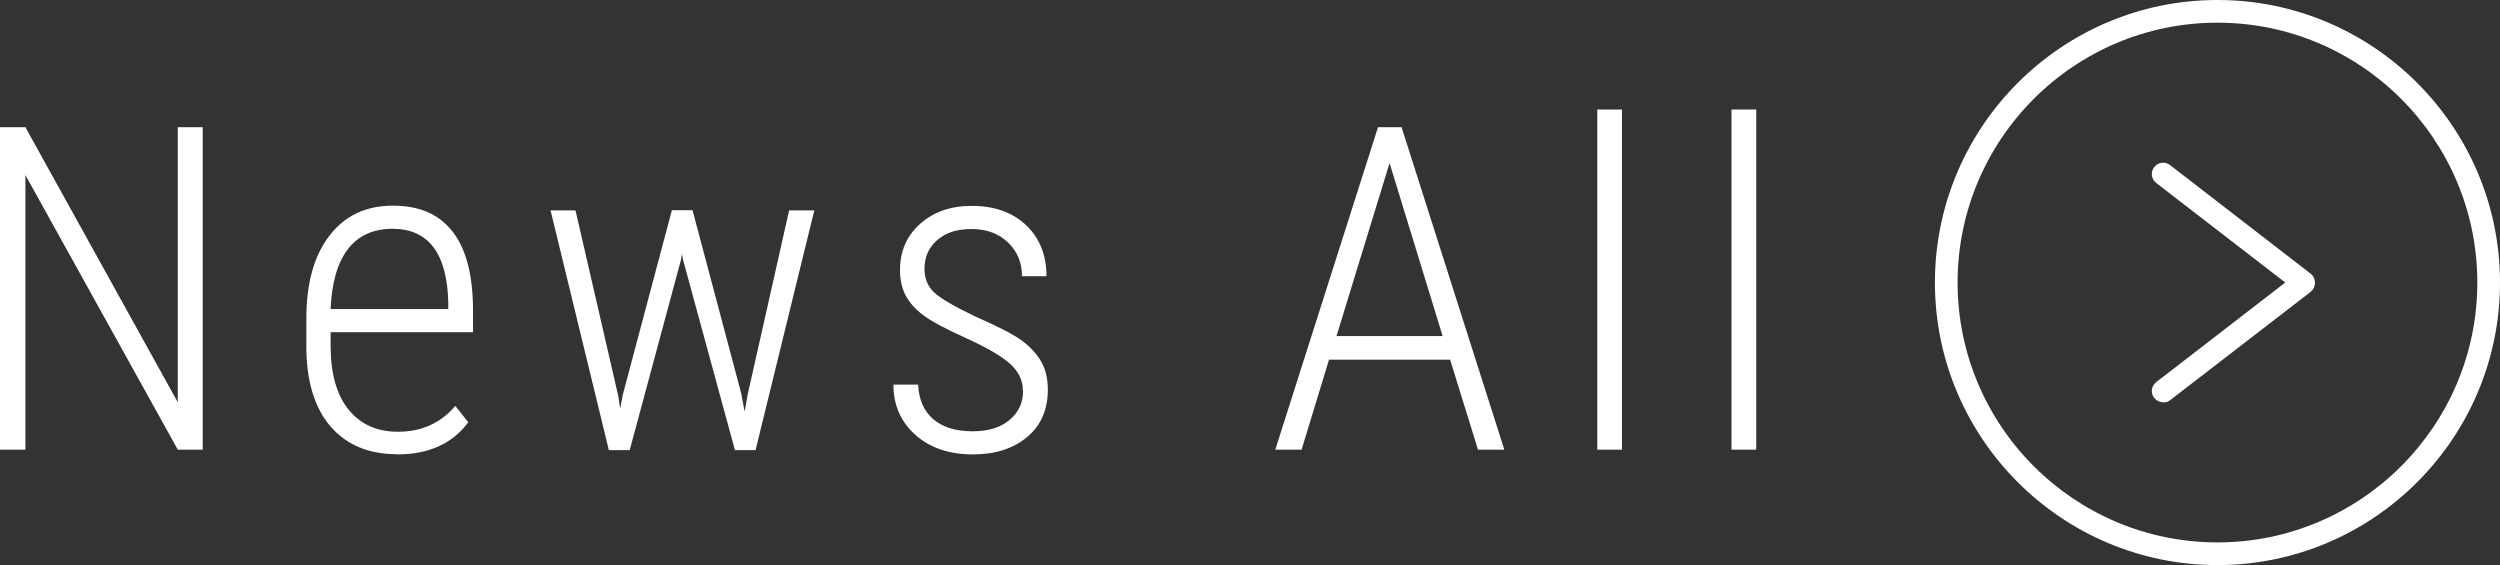
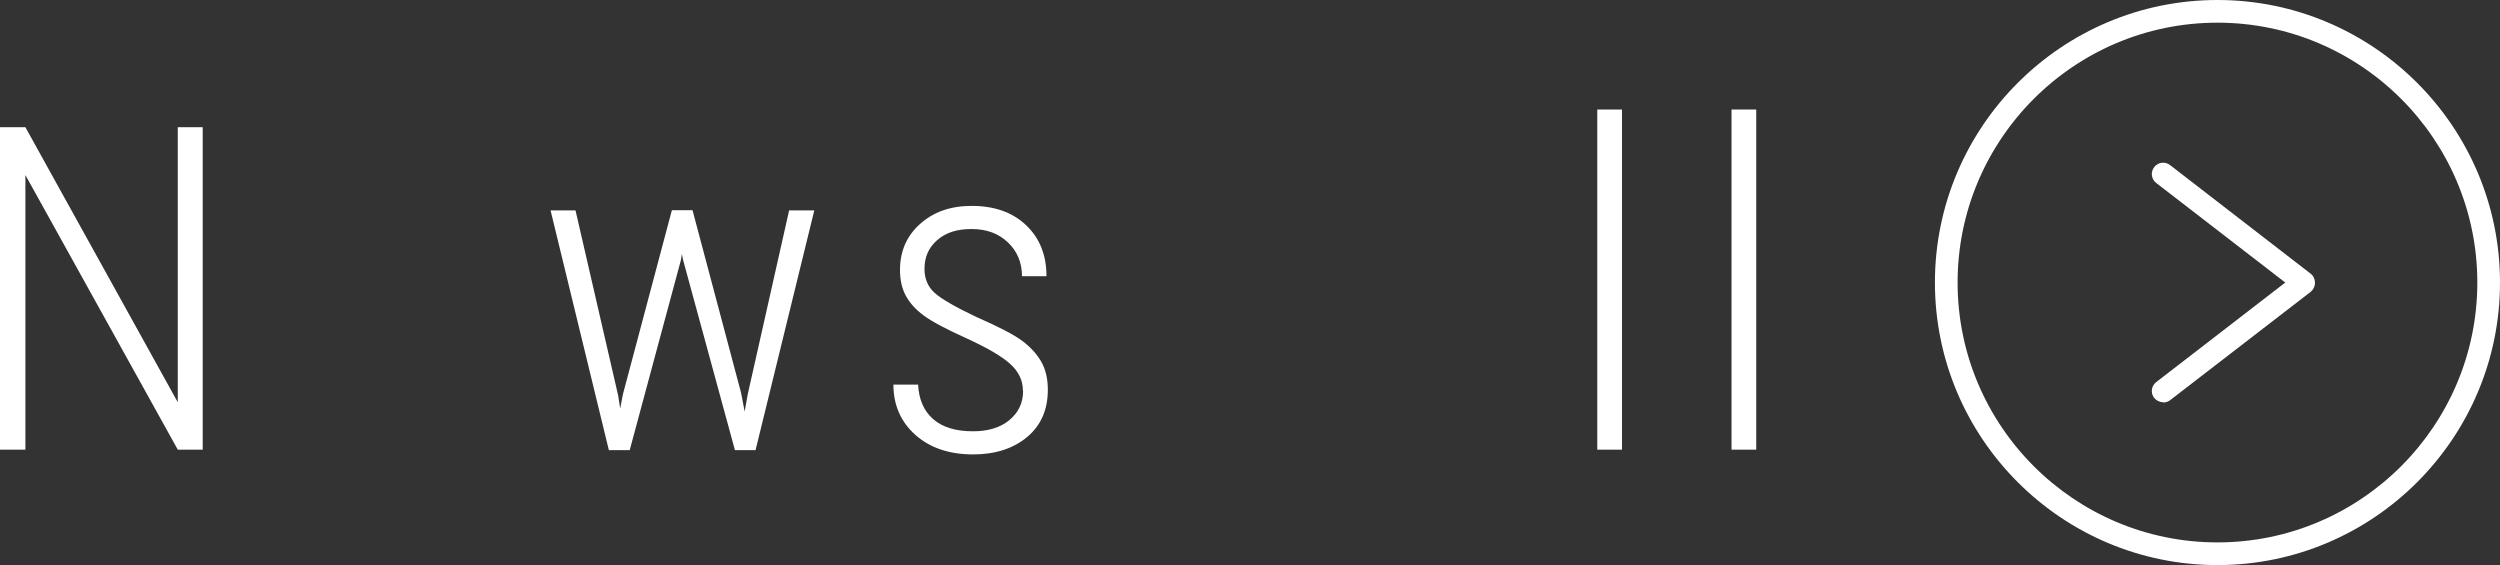
<svg xmlns="http://www.w3.org/2000/svg" id="_レイヤー_2" viewBox="0 0 110.25 24.92">
  <rect x="0" y="0" width="110.25" height="24.92" fill="#333333" stroke="none" />
  <defs>
    <style>.cls-1{fill:#fff;}</style>
  </defs>
  <g id="text">
    <g>
      <g>
        <path class="cls-1" d="M97.79,24.92c-6.87,0-12.46-5.59-12.46-12.46S90.92,0,97.79,0s12.46,5.59,12.46,12.46-5.59,12.46-12.46,12.46Zm0-23.92c-6.32,0-11.46,5.14-11.46,11.46s5.14,11.46,11.46,11.46,11.46-5.14,11.46-11.46-5.14-11.46-11.46-11.46Z" />
        <path class="cls-1" d="M95.4,17.74c-.15,0-.3-.07-.4-.19-.17-.22-.13-.53,.09-.7l5.69-4.39-5.69-4.39c-.22-.17-.26-.48-.09-.7,.17-.22,.48-.26,.7-.09l6.2,4.79c.12,.09,.19,.24,.19,.4s-.07,.3-.19,.4l-6.2,4.78c-.09,.07-.2,.1-.31,.1Z" />
      </g>
      <g>
        <path class="cls-1" d="M8.95,19.83h-1.11L1.12,7.72v12.11H0V5.61H1.12l6.72,12.13V5.61h1.1v14.22Z" />
-         <path class="cls-1" d="M17.5,20.03c-1.24,0-2.22-.41-2.92-1.22s-1.06-1.97-1.07-3.48v-1.29c0-1.55,.34-2.77,1.02-3.65s1.61-1.32,2.79-1.32,2.02,.37,2.62,1.12,.91,1.89,.92,3.44v1.02h-6.28v.6c0,1.21,.26,2.15,.78,2.8s1.25,.99,2.19,.99c1.04,0,1.88-.38,2.53-1.14l.57,.72c-.69,.94-1.74,1.42-3.14,1.42Zm-.19-9.94c-.85,0-1.51,.3-1.97,.9s-.71,1.48-.76,2.64h5.19v-.28c-.05-2.17-.87-3.26-2.46-3.26Z" />
        <path class="cls-1" d="M27.26,17.43l.09,.59,.12-.63,2.16-8.12h.91l2.14,8.05,.16,.83,.13-.74,1.83-8.13h1.11l-2.59,10.57h-.91l-2.29-8.4-.05-.25-.04,.26-2.26,8.39h-.92l-2.57-10.57h1.1l1.88,8.16Z" />
        <path class="cls-1" d="M45.11,17.23c0-.46-.19-.85-.57-1.19-.38-.34-1.02-.71-1.92-1.12s-1.53-.74-1.89-1.01-.62-.56-.79-.88-.25-.7-.25-1.13c0-.81,.29-1.49,.88-2.02s1.34-.8,2.28-.8c1,0,1.8,.28,2.4,.85s.9,1.32,.9,2.25h-1.08c0-.6-.21-1.1-.62-1.49s-.94-.59-1.6-.59-1.14,.16-1.52,.49-.56,.75-.56,1.27c0,.42,.14,.77,.43,1.04s.91,.63,1.86,1.08c.98,.43,1.66,.78,2.03,1.06s.65,.59,.84,.93,.28,.75,.28,1.22c0,.87-.3,1.57-.91,2.08s-1.4,.77-2.39,.77c-1.05,0-1.9-.29-2.54-.86s-.97-1.31-.97-2.22h1.09c.03,.65,.25,1.16,.66,1.52s.99,.54,1.76,.54c.66,0,1.2-.16,1.6-.49s.61-.76,.61-1.3Z" />
-         <path class="cls-1" d="M63.94,15.86h-5.33l-1.21,3.97h-1.16l4.53-14.22h1.04l4.53,14.22h-1.16l-1.23-3.97Zm-5.01-1.04h4.69l-2.34-7.63-2.34,7.63Z" />
        <path class="cls-1" d="M71.53,19.83h-1.09V4.83h1.09v15Z" />
        <path class="cls-1" d="M77.45,19.83h-1.09V4.83h1.09v15Z" />
      </g>
    </g>
  </g>
</svg>